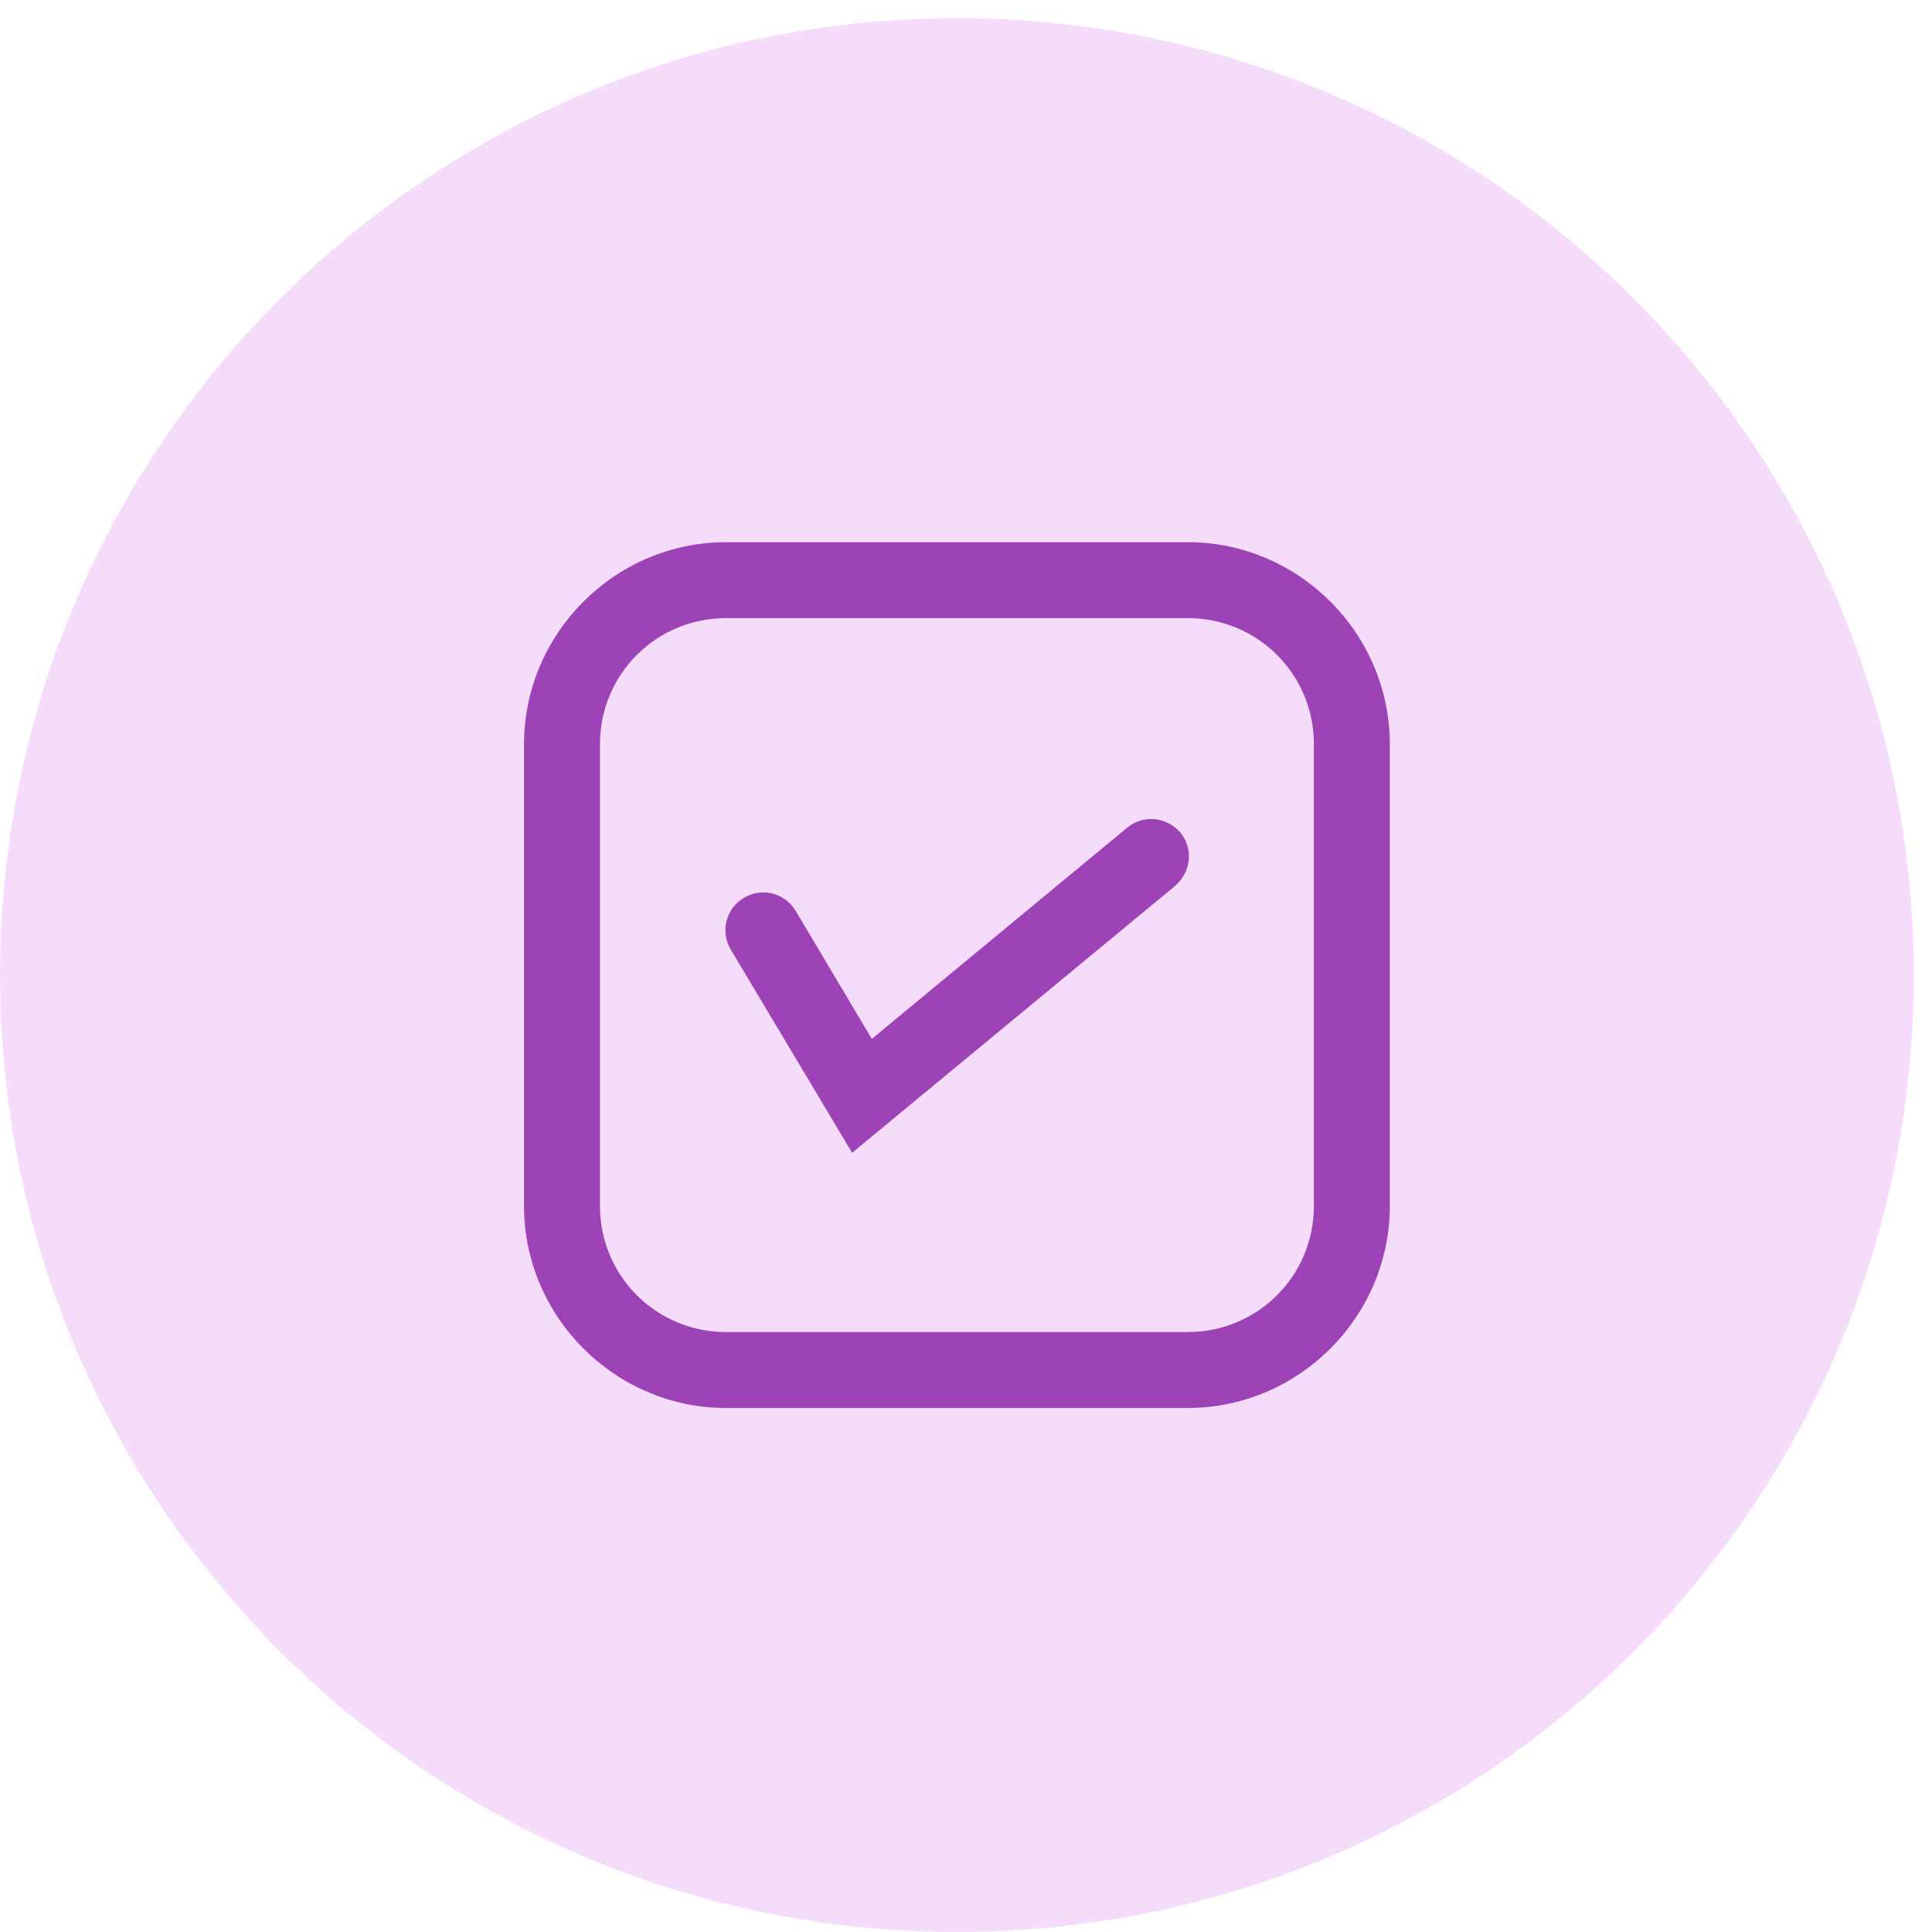
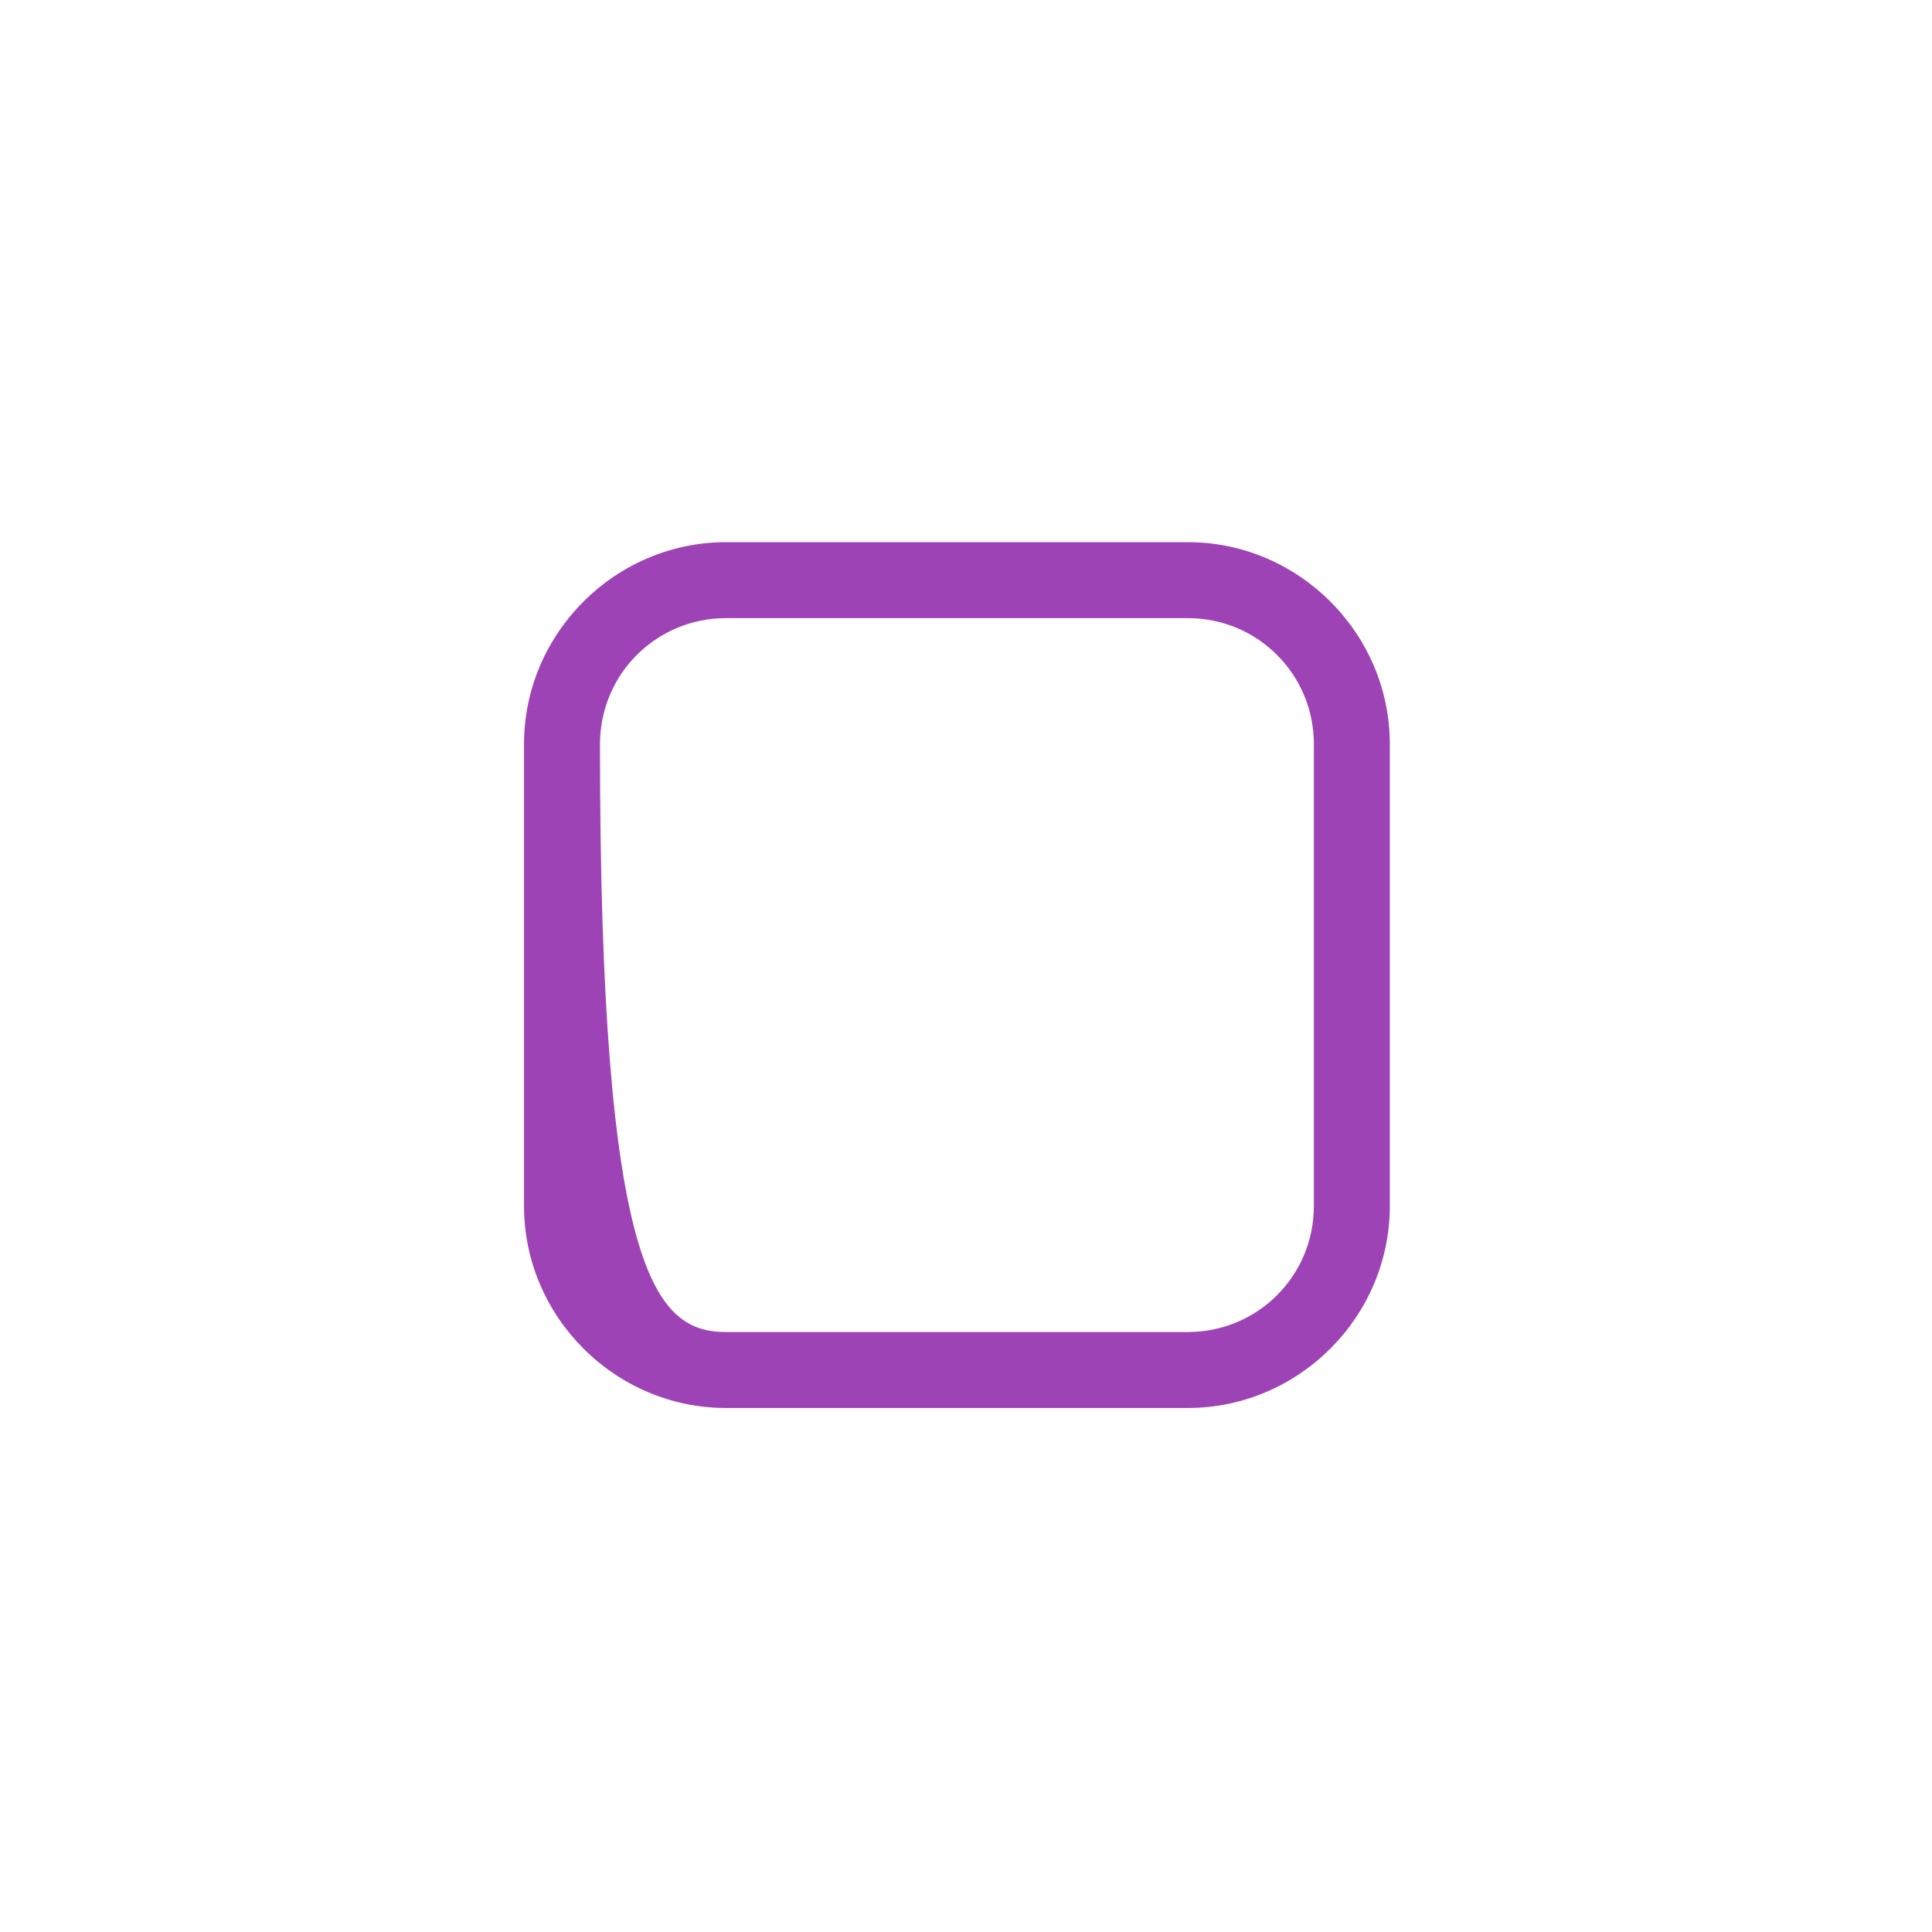
<svg xmlns="http://www.w3.org/2000/svg" width="35" height="35" viewBox="0 0 35 35" fill="none">
-   <path d="M17.336 35C26.91 35 34.671 27.239 34.671 17.664C34.671 8.09 26.91 0.329 17.336 0.329C7.761 0.329 0 8.09 0 17.664C0 27.239 7.761 35 17.336 35Z" fill="#F6DCFB" />
-   <path d="M21.518 25.507H13.153C11.144 25.507 9.493 23.856 9.493 21.847V13.482C9.493 11.473 11.144 9.822 13.153 9.822H21.518C23.527 9.822 25.178 11.473 25.178 13.482V21.847C25.178 23.856 23.527 25.507 21.518 25.507ZM13.153 11.198C11.887 11.198 10.869 12.216 10.869 13.482V21.847C10.869 23.113 11.887 24.131 13.153 24.131H21.518C22.784 24.131 23.802 23.113 23.802 21.847V13.482C23.802 12.216 22.784 11.198 21.518 11.198H13.153Z" fill="#9E43B6" />
-   <path d="M15.437 20.884L13.235 17.197C13.043 16.867 13.153 16.454 13.483 16.261C13.813 16.069 14.226 16.179 14.419 16.509L15.794 18.82L20.417 14.996C20.72 14.748 21.133 14.803 21.38 15.078C21.628 15.381 21.573 15.793 21.298 16.041L15.437 20.884Z" fill="#9E43B6" />
+   <path d="M21.518 25.507H13.153C11.144 25.507 9.493 23.856 9.493 21.847V13.482C9.493 11.473 11.144 9.822 13.153 9.822H21.518C23.527 9.822 25.178 11.473 25.178 13.482V21.847C25.178 23.856 23.527 25.507 21.518 25.507ZM13.153 11.198C11.887 11.198 10.869 12.216 10.869 13.482C10.869 23.113 11.887 24.131 13.153 24.131H21.518C22.784 24.131 23.802 23.113 23.802 21.847V13.482C23.802 12.216 22.784 11.198 21.518 11.198H13.153Z" fill="#9E43B6" />
</svg>